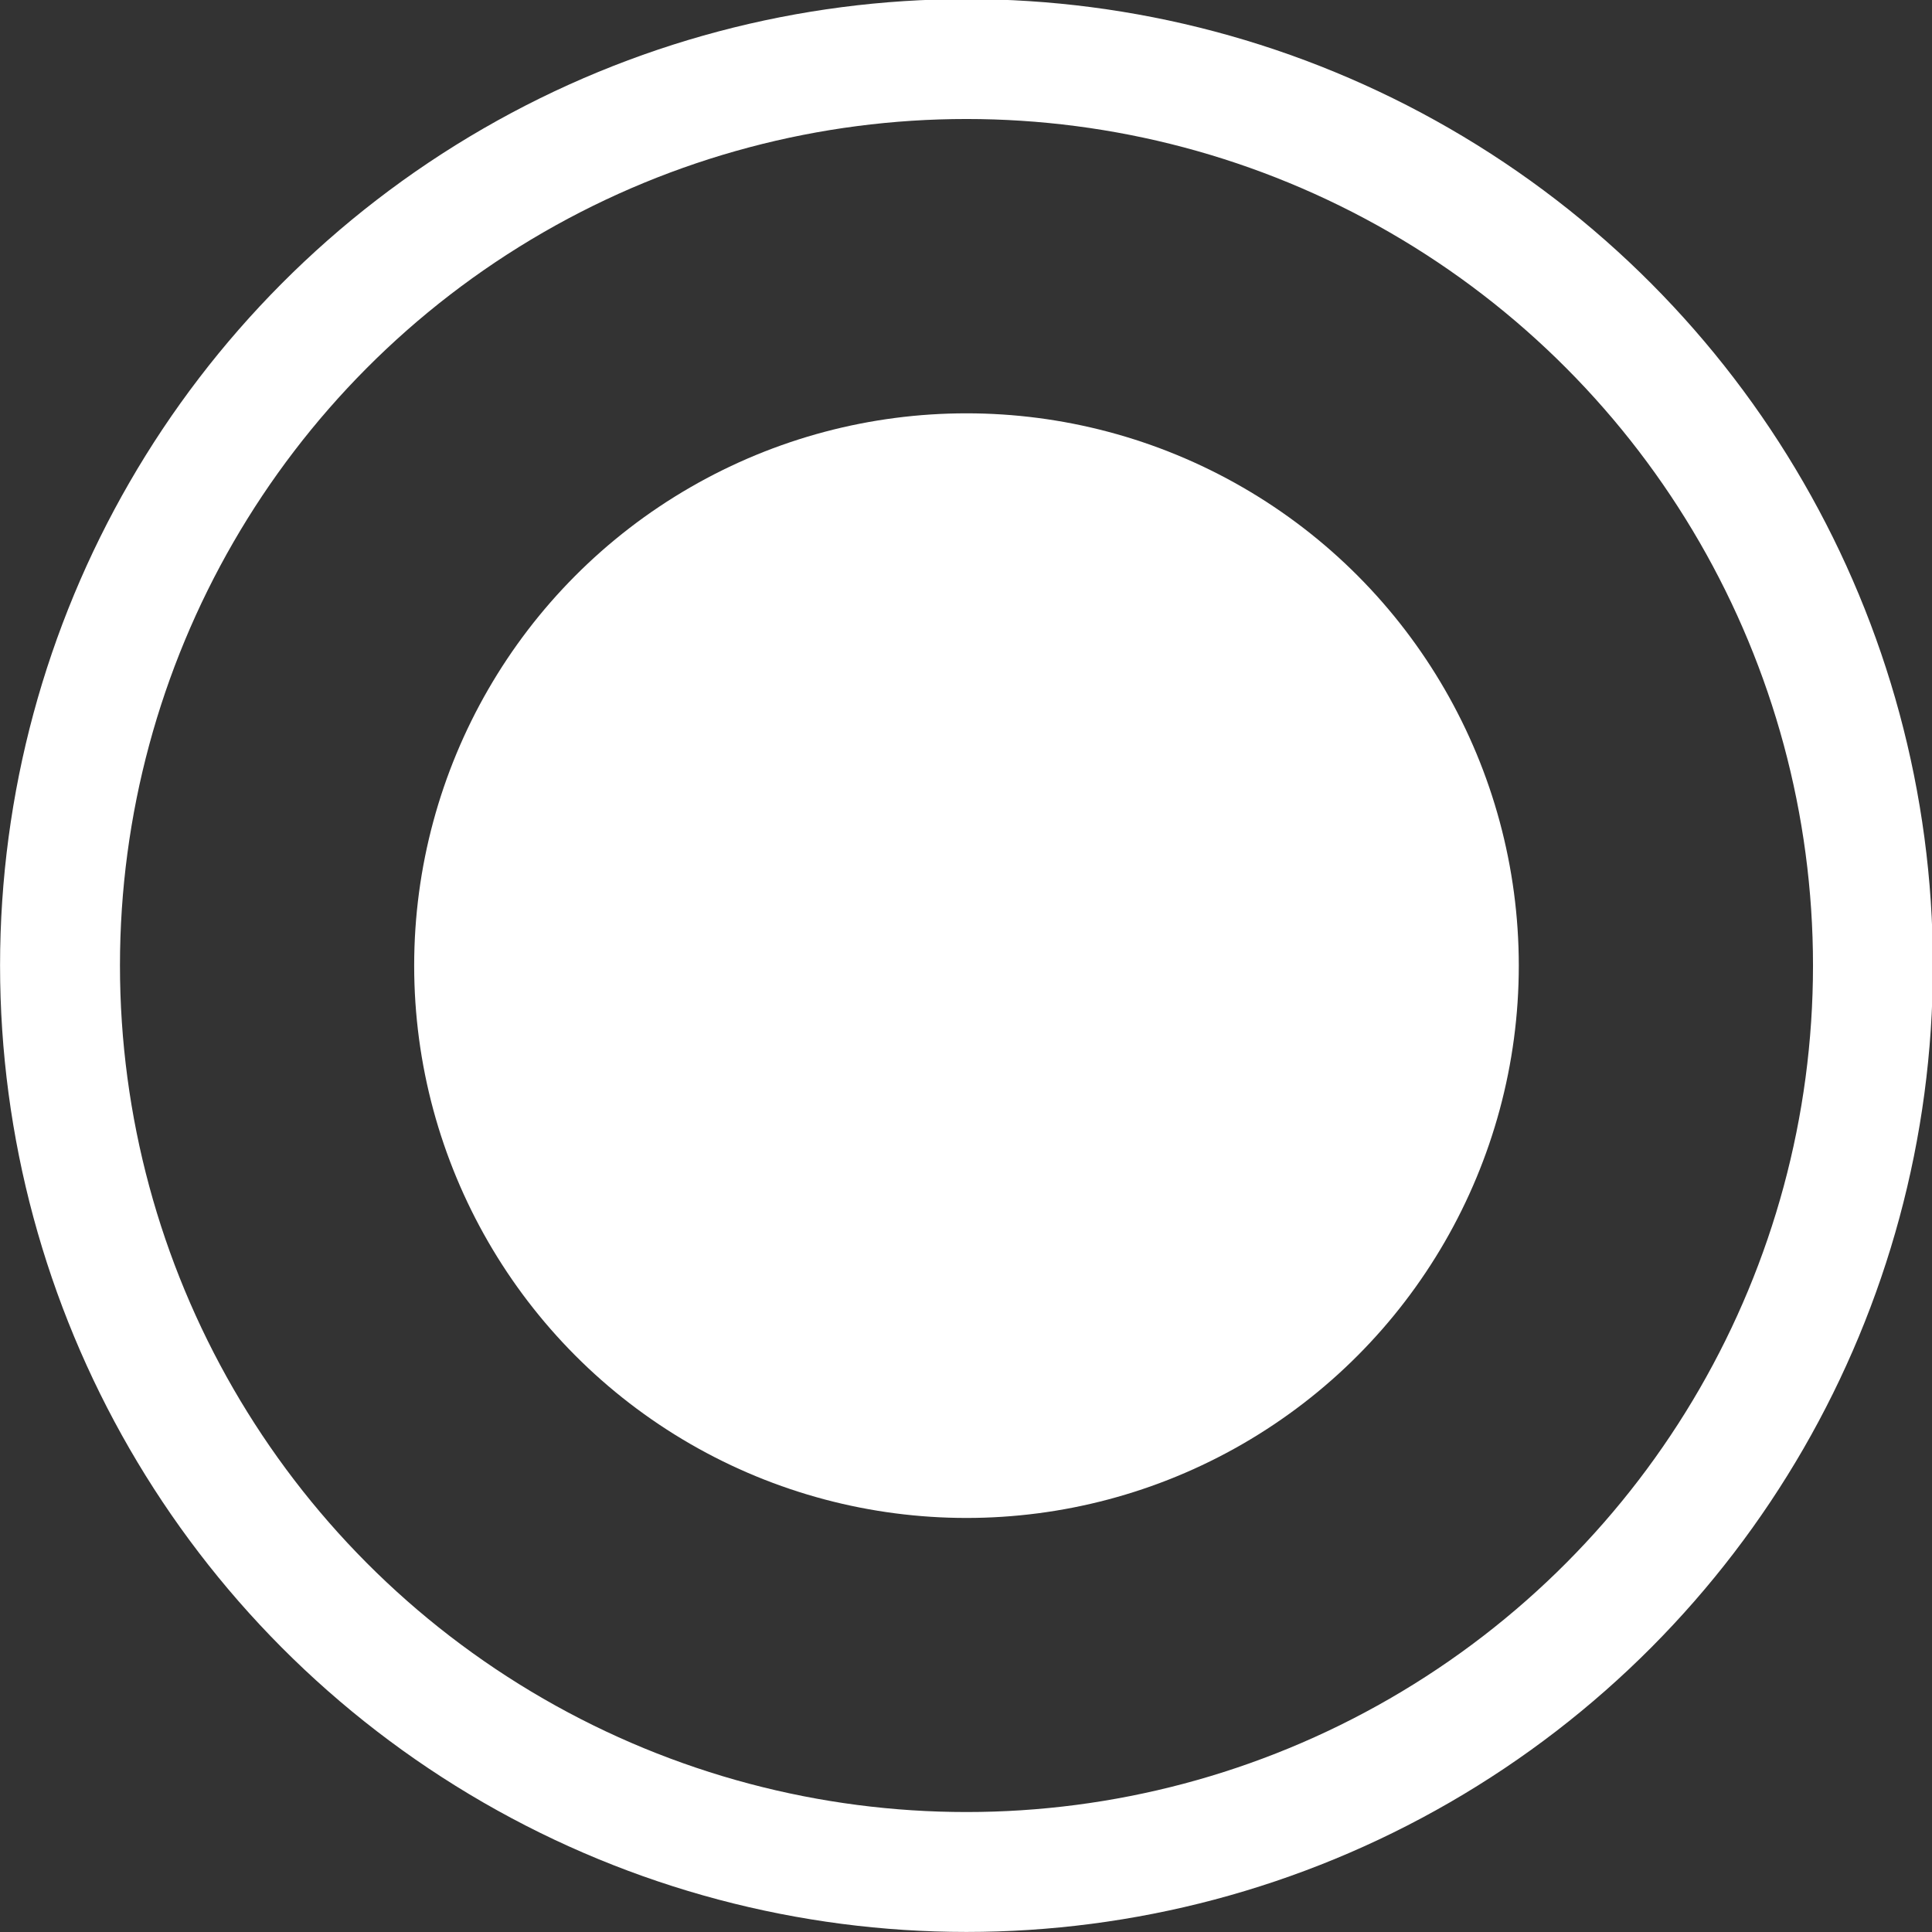
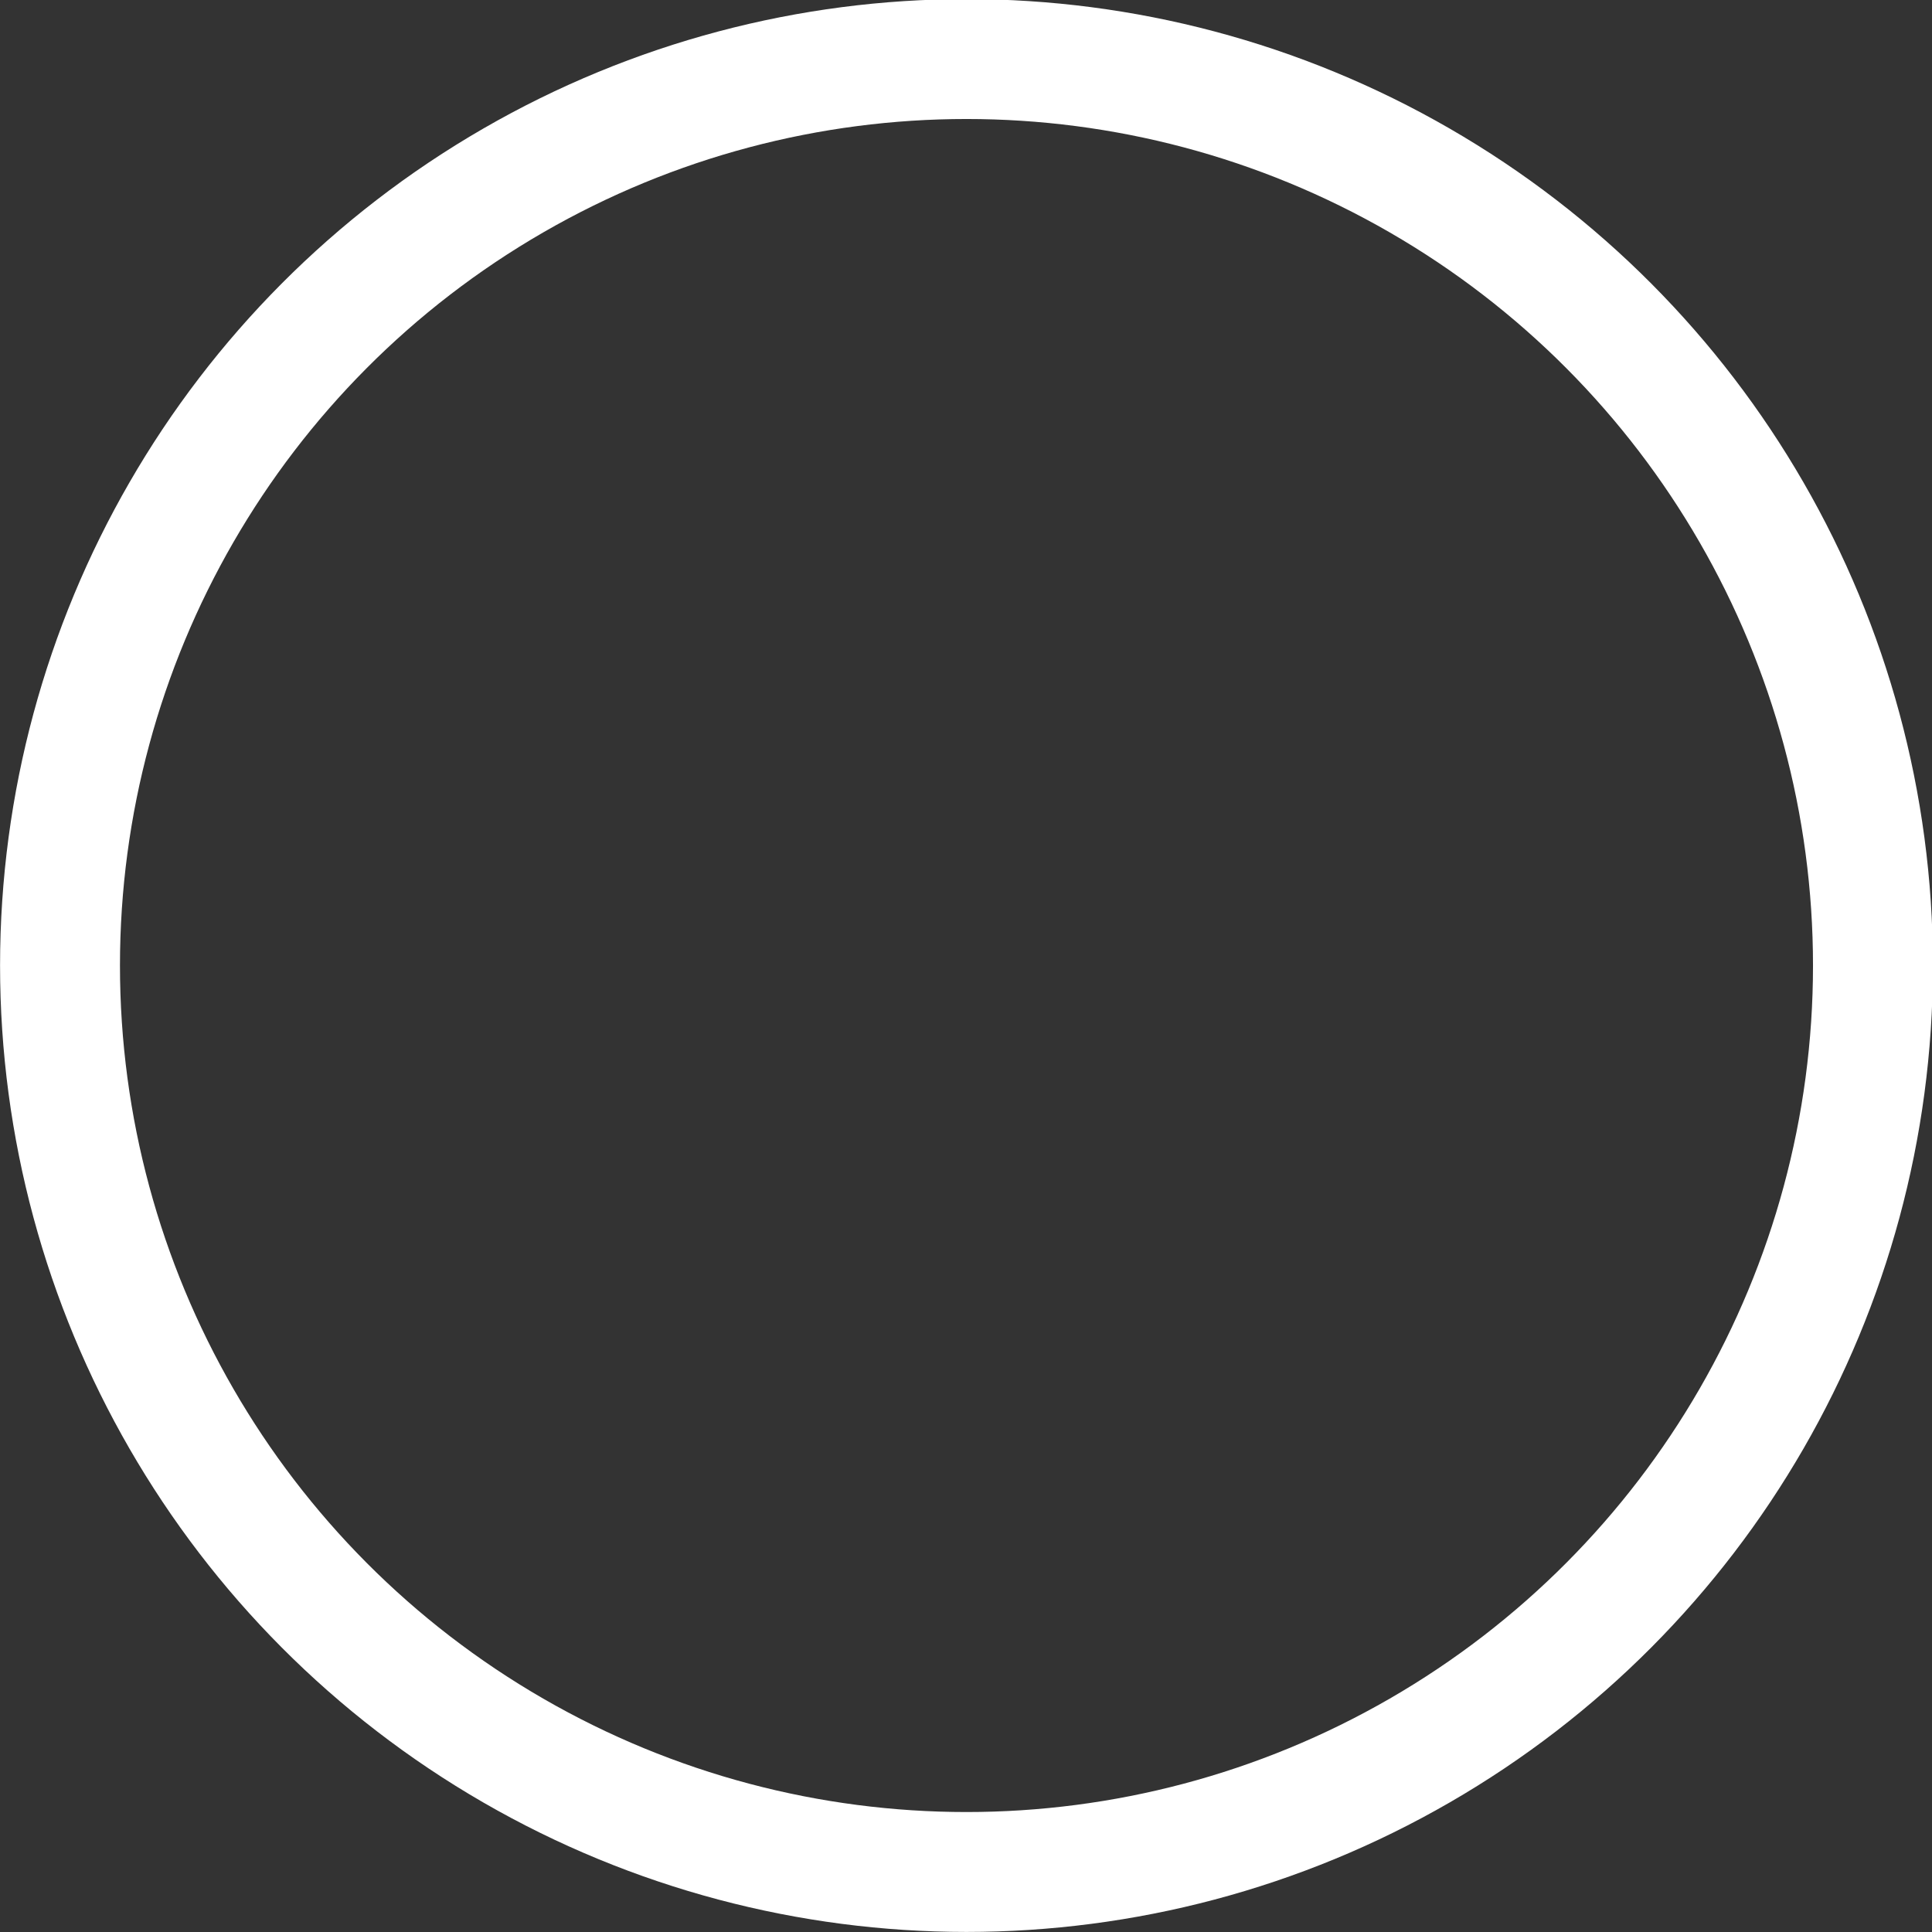
<svg xmlns="http://www.w3.org/2000/svg" width="16" height="16" viewBox="0 0 16 16" fill="none">
  <rect x="0" y="0" width="16" height="16" fill="#333333" stroke="none" />
-   <circle cx="8.004" cy="7.997" r="4.574" fill="white" />
  <circle cx="8.004" cy="7.996" r="7.507" stroke="white" stroke-width="0.993" />
</svg>